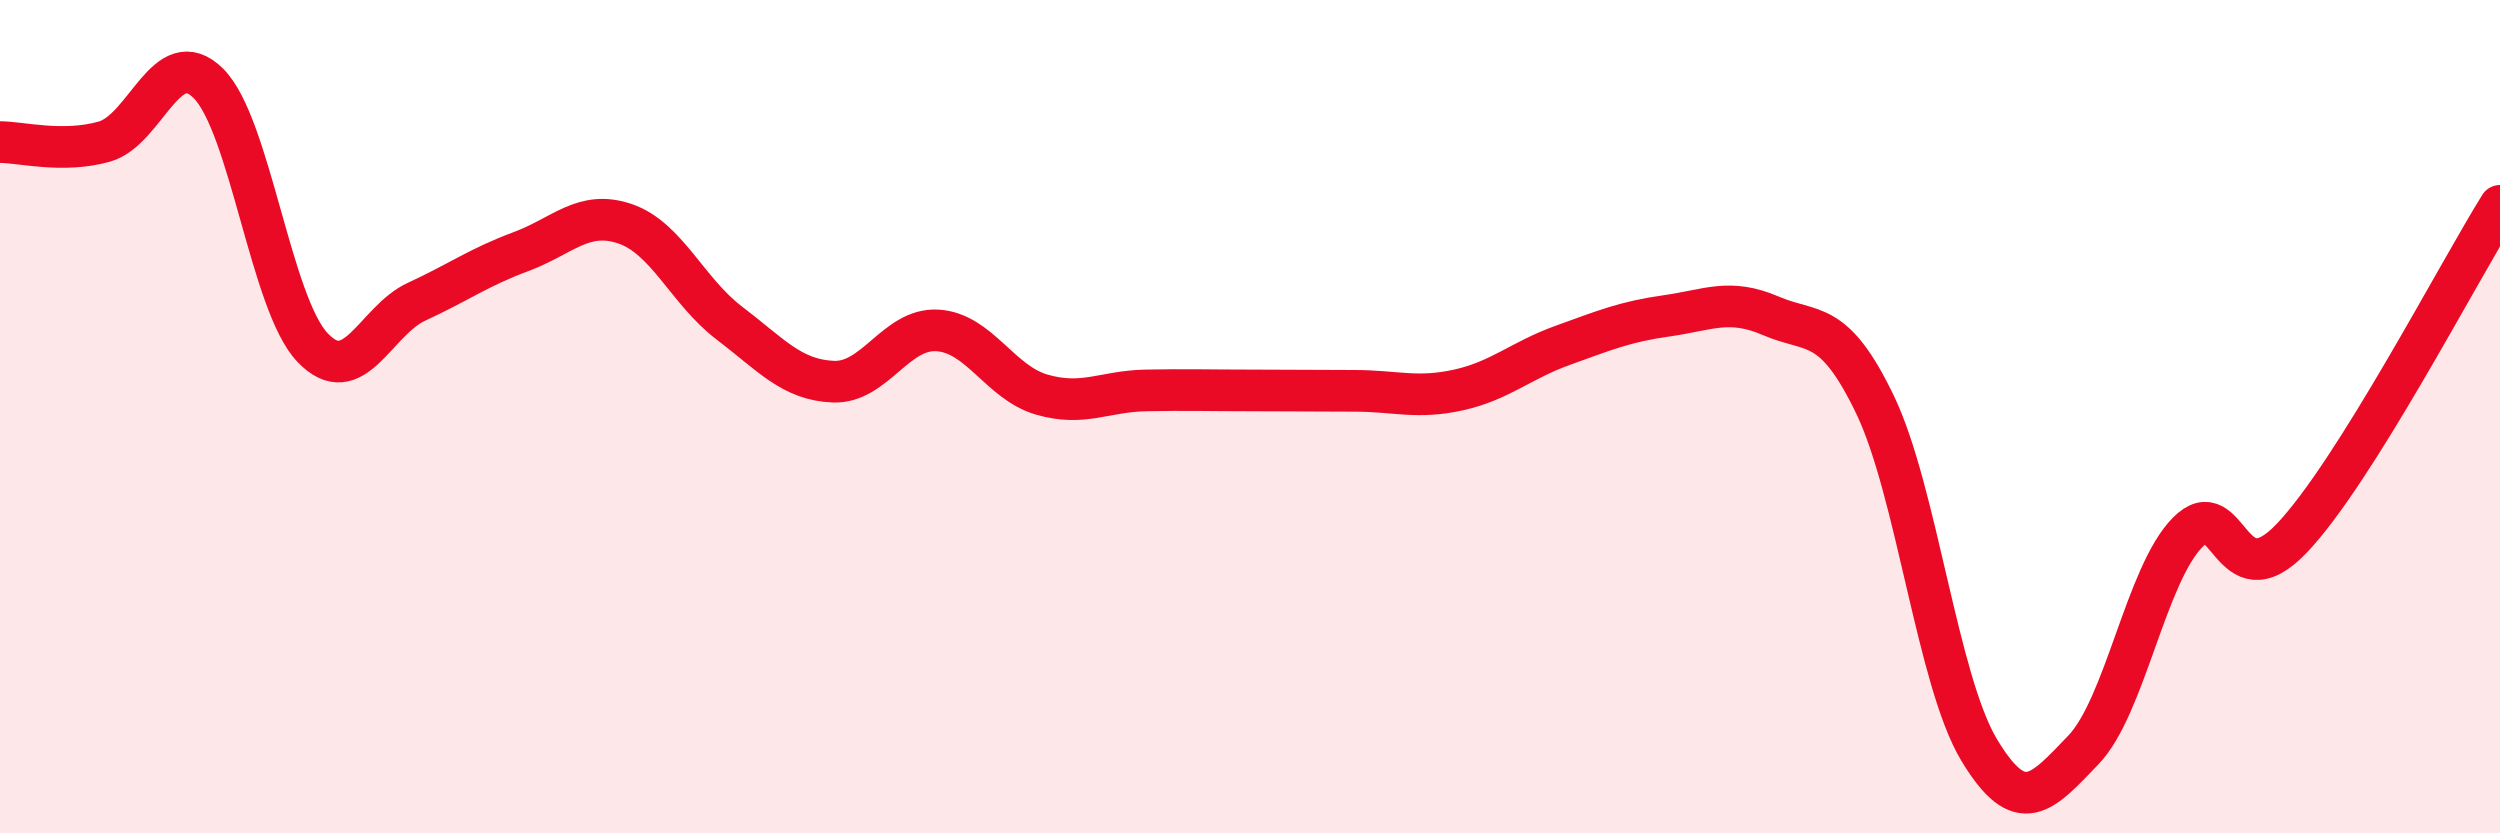
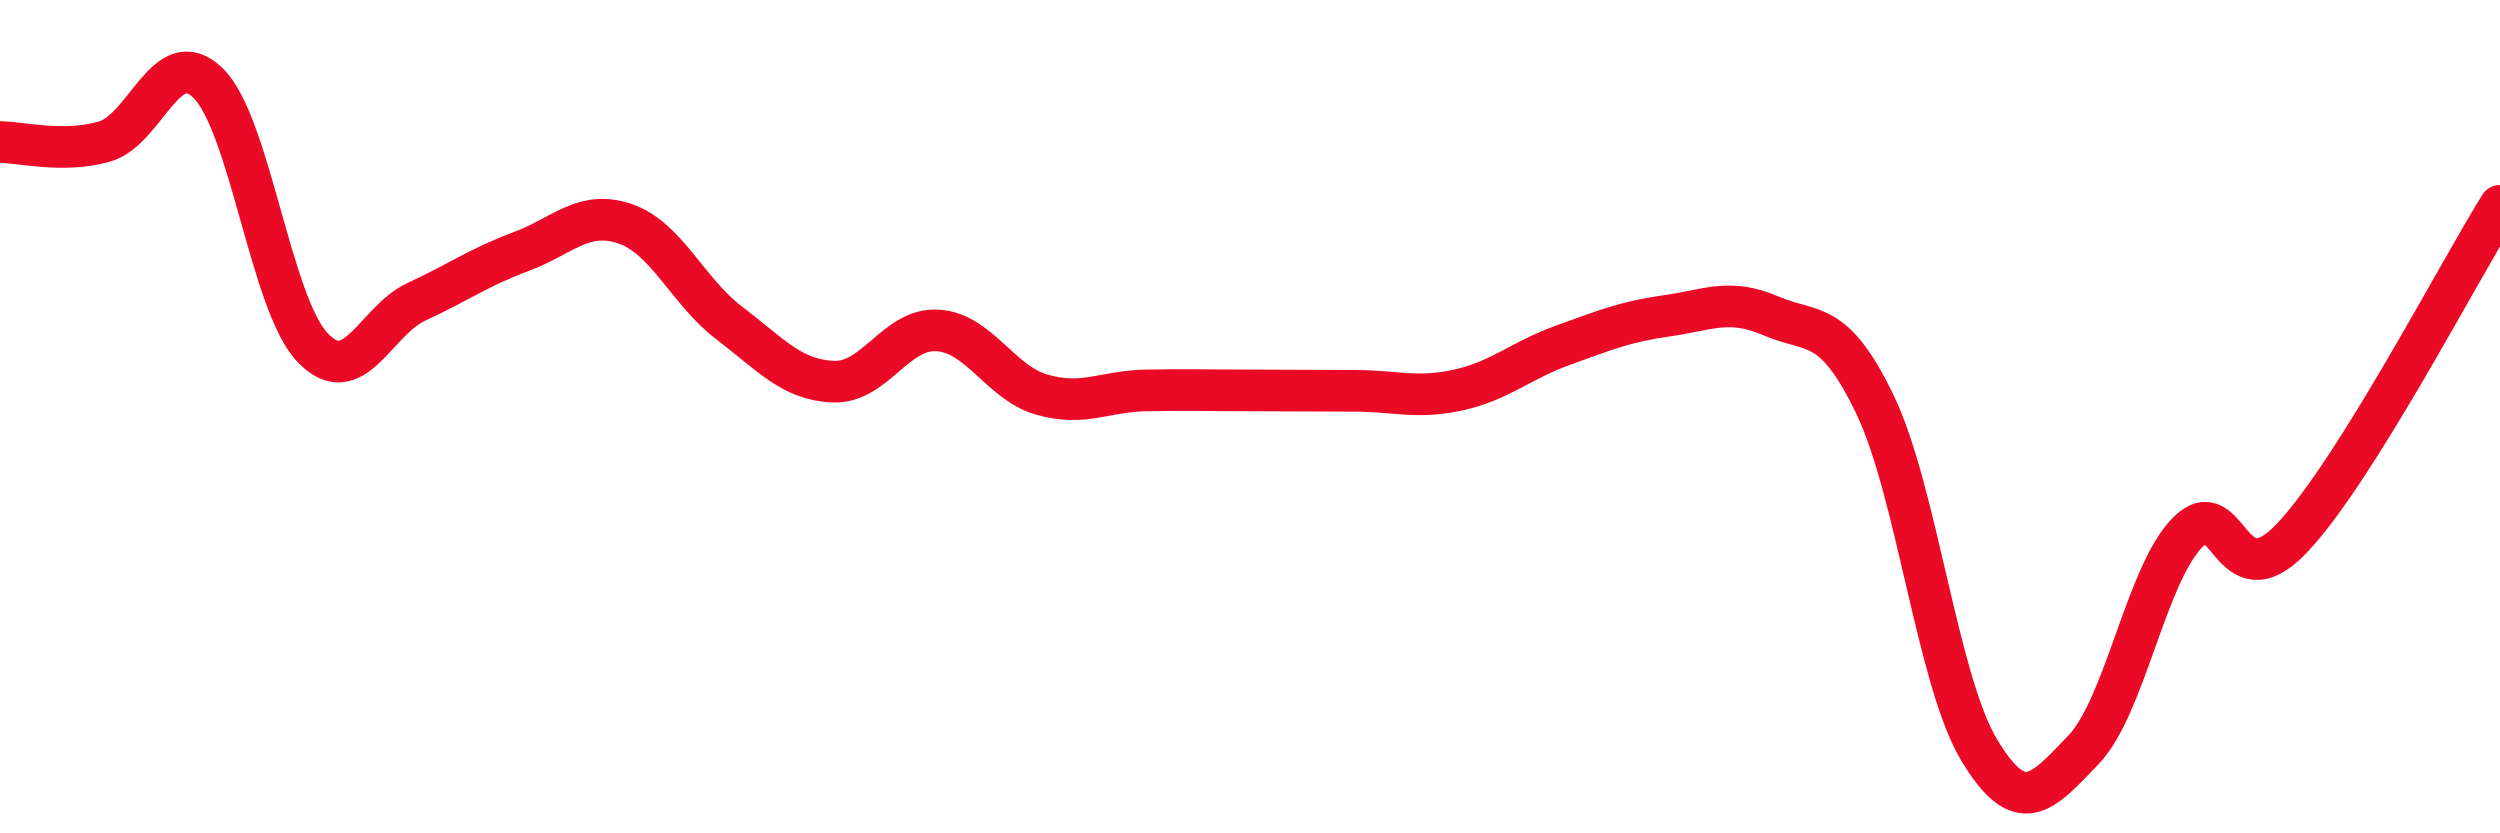
<svg xmlns="http://www.w3.org/2000/svg" width="60" height="20" viewBox="0 0 60 20">
-   <path d="M 0,3.41 C 0.5,3.41 1.5,3.68 2.5,3.4 C 3.5,3.12 4,1.01 5,2 C 6,2.99 6.5,7.29 7.5,8.34 C 8.5,9.39 9,7.7 10,7.24 C 11,6.78 11.5,6.41 12.5,6.04 C 13.5,5.67 14,5.03 15,5.37 C 16,5.71 16.5,6.99 17.5,7.75 C 18.5,8.51 19,9.12 20,9.16 C 21,9.2 21.5,7.87 22.5,7.93 C 23.5,7.99 24,9.18 25,9.47 C 26,9.76 26.5,9.39 27.5,9.37 C 28.5,9.35 29,9.37 30,9.37 C 31,9.37 31.5,9.38 32.5,9.38 C 33.5,9.38 34,9.58 35,9.36 C 36,9.14 36.5,8.65 37.5,8.29 C 38.5,7.93 39,7.72 40,7.58 C 41,7.44 41.5,7.15 42.5,7.58 C 43.5,8.01 44,7.63 45,9.71 C 46,11.79 46.5,16.34 47.5,18 C 48.5,19.66 49,19.04 50,18 C 51,16.96 51.5,13.8 52.5,12.78 C 53.5,11.76 53.5,14.49 55,12.92 C 56.5,11.35 59,6.54 60,4.94L60 20L0 20Z" fill="#EB0A25" opacity="0.1" stroke-linecap="round" stroke-linejoin="round" />
  <path d="M 0,3.41 C 0.5,3.41 1.5,3.68 2.5,3.4 C 3.5,3.12 4,1.01 5,2 C 6,2.99 6.5,7.29 7.5,8.34 C 8.5,9.39 9,7.7 10,7.24 C 11,6.78 11.5,6.41 12.5,6.04 C 13.5,5.67 14,5.03 15,5.37 C 16,5.71 16.5,6.99 17.5,7.75 C 18.5,8.51 19,9.12 20,9.16 C 21,9.2 21.5,7.87 22.5,7.93 C 23.5,7.99 24,9.18 25,9.47 C 26,9.76 26.5,9.39 27.5,9.37 C 28.5,9.35 29,9.37 30,9.37 C 31,9.37 31.5,9.38 32.5,9.38 C 33.5,9.38 34,9.58 35,9.36 C 36,9.14 36.5,8.65 37.5,8.29 C 38.5,7.93 39,7.72 40,7.58 C 41,7.44 41.5,7.15 42.5,7.58 C 43.5,8.01 44,7.63 45,9.71 C 46,11.79 46.5,16.34 47.5,18 C 48.5,19.66 49,19.04 50,18 C 51,16.96 51.5,13.8 52.5,12.78 C 53.5,11.76 53.5,14.49 55,12.92 C 56.5,11.35 59,6.54 60,4.94" stroke="#EB0A25" stroke-width="1" fill="none" stroke-linecap="round" stroke-linejoin="round" />
</svg>